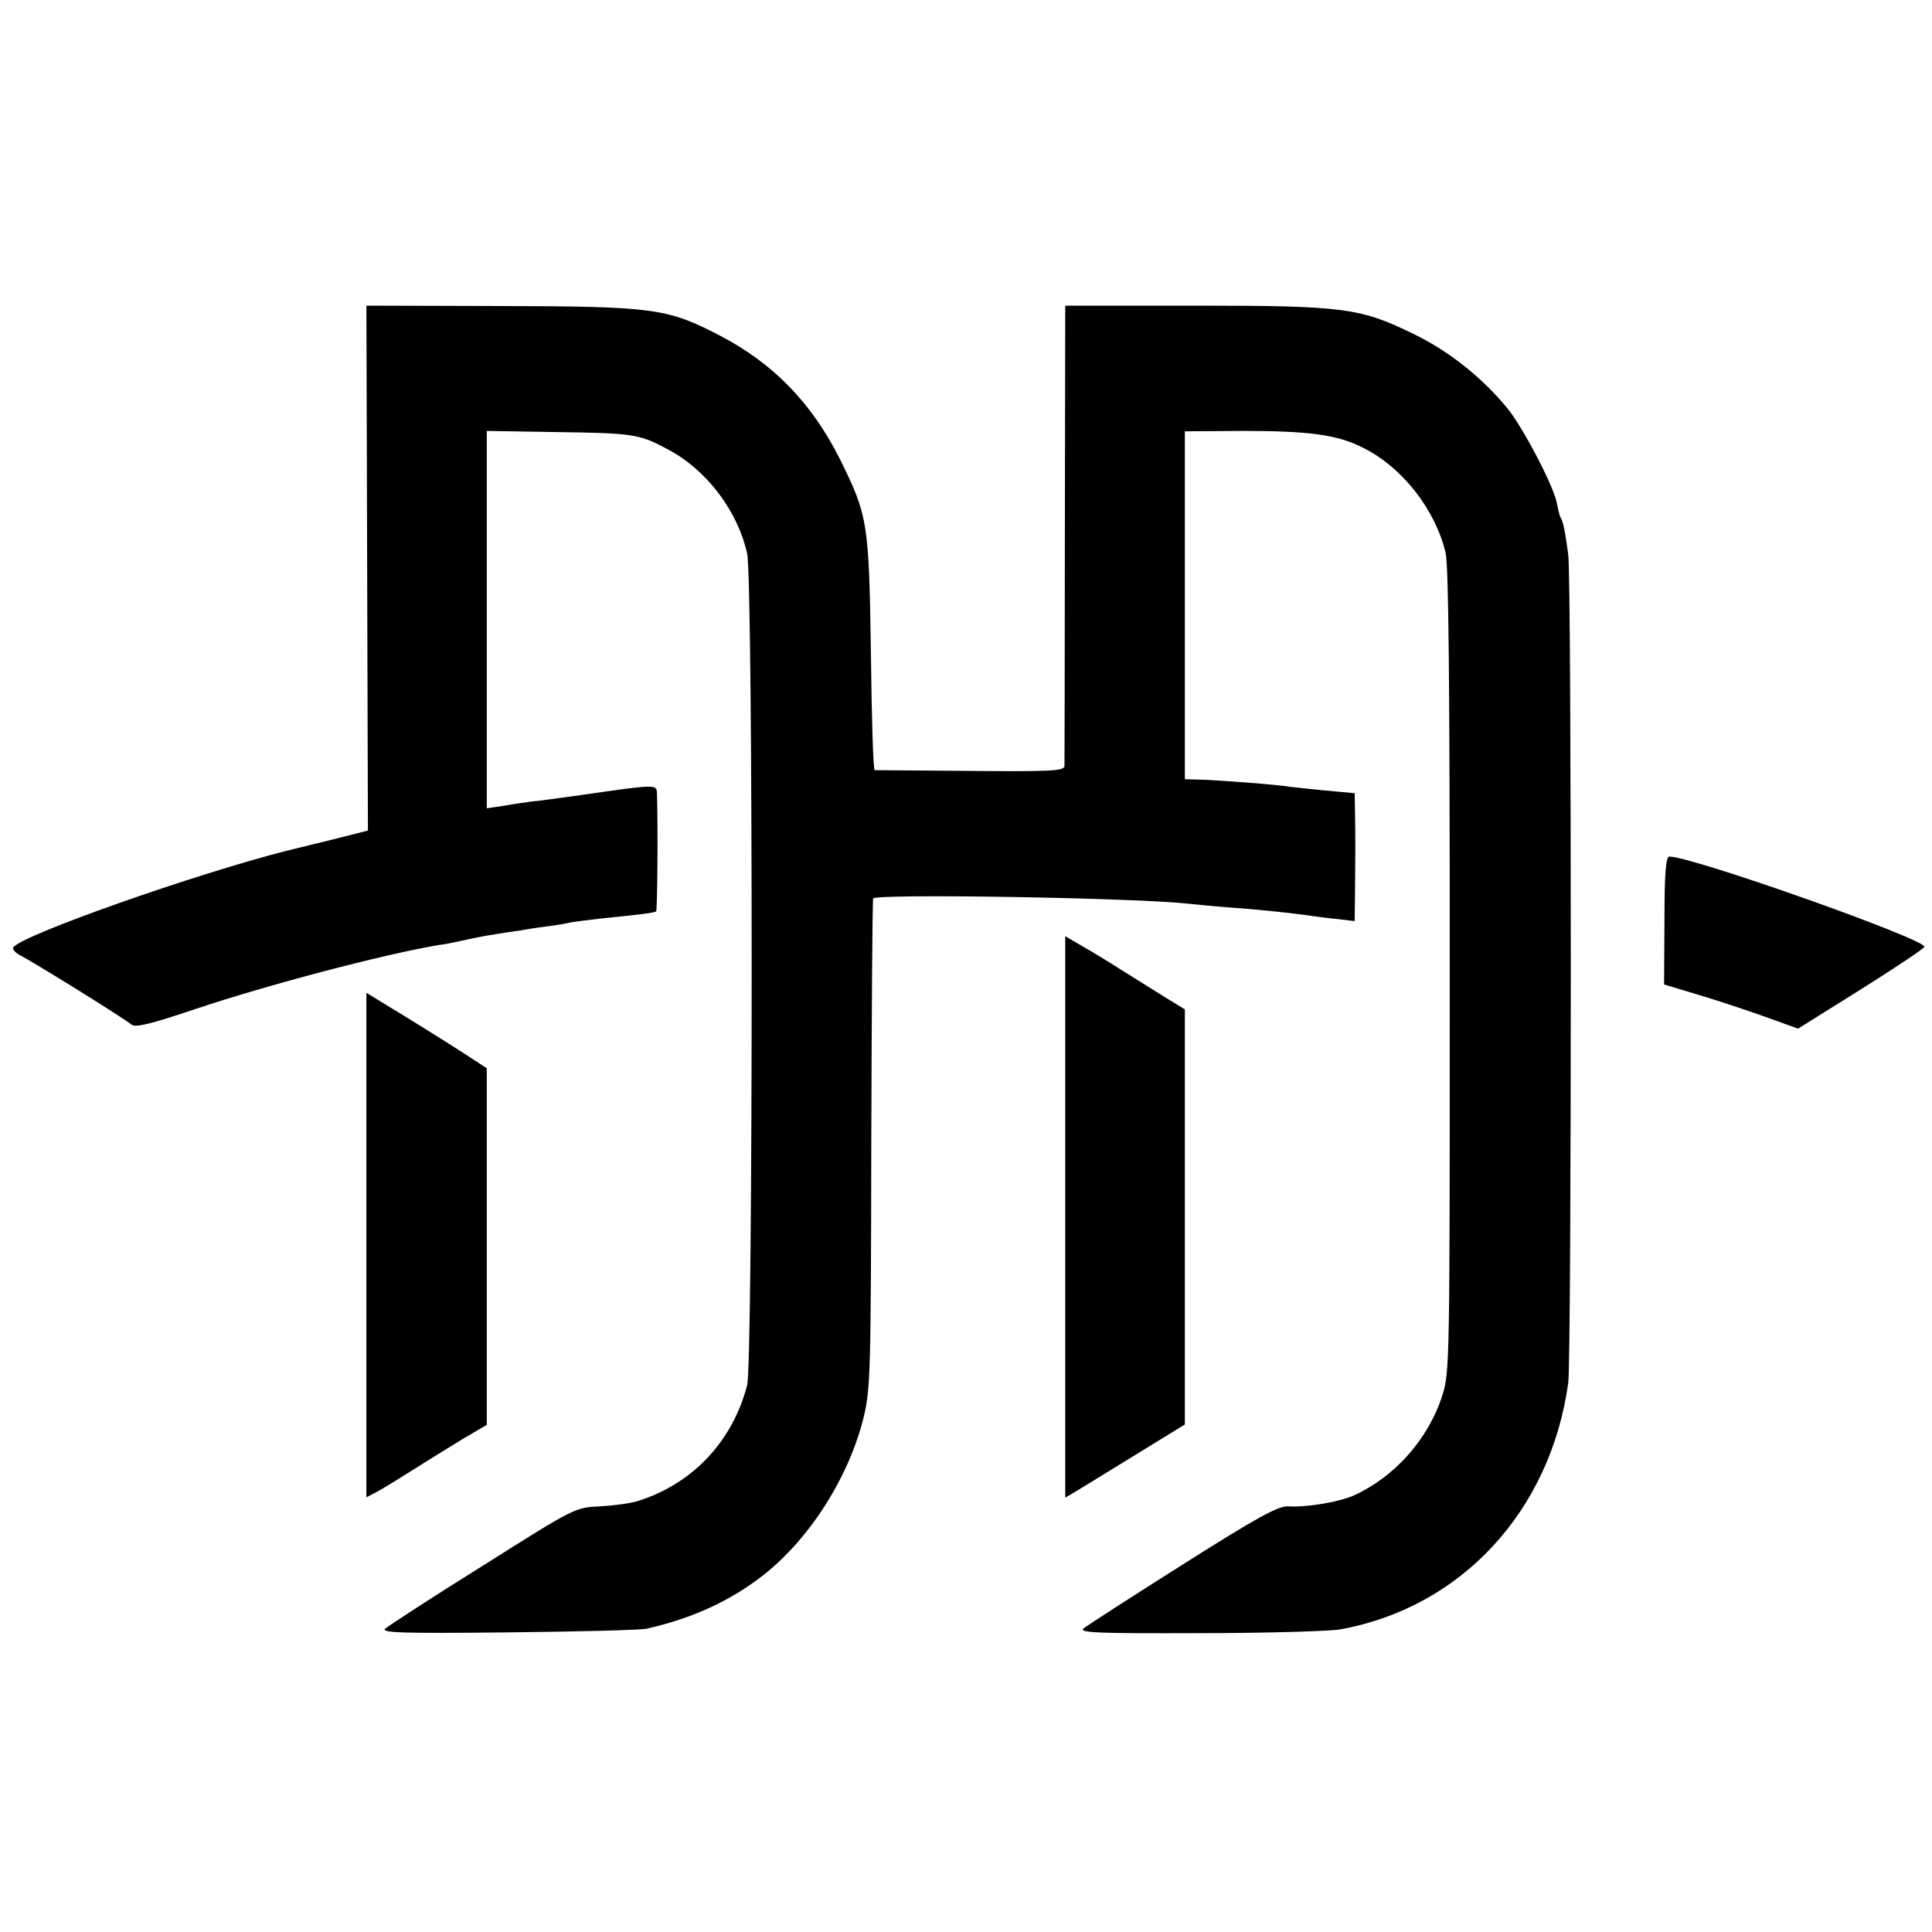
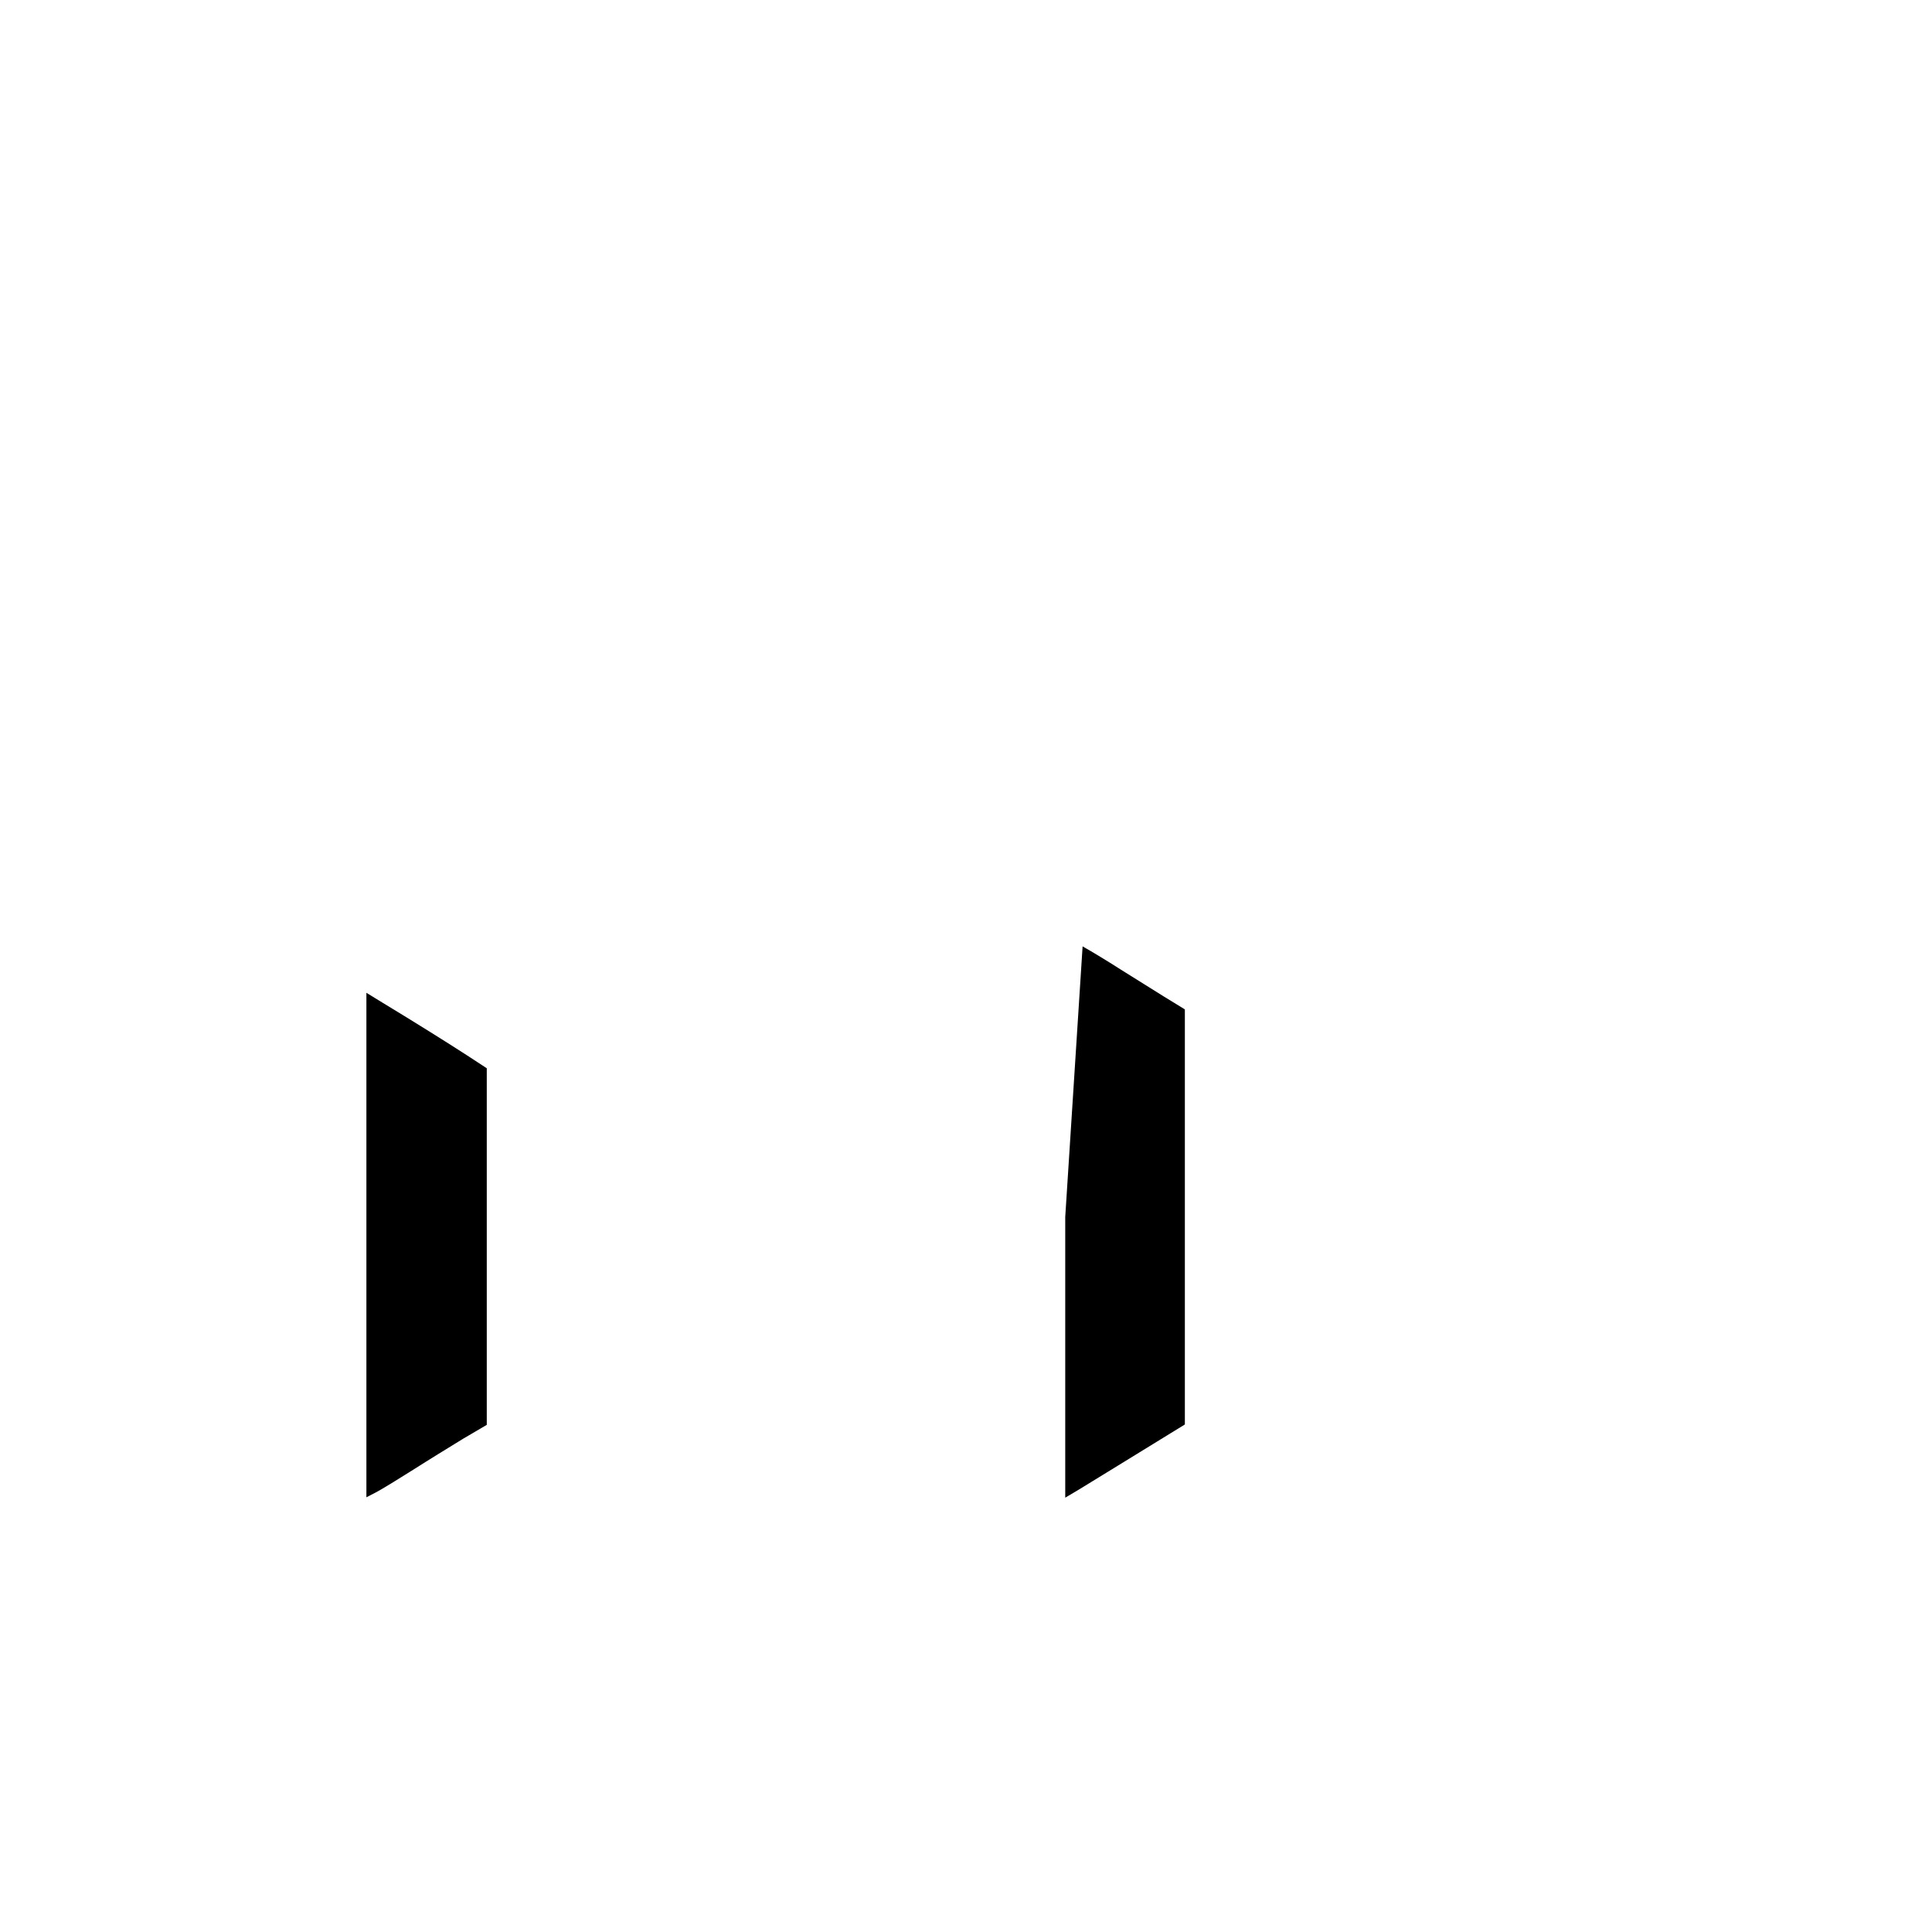
<svg xmlns="http://www.w3.org/2000/svg" version="1.0" width="512pt" height="512pt" viewBox="0 0 512 512" preserveAspectRatio="xMidYMid meet">
  <g transform="translate(0,512) scale(0.1,-0.1)" fill="#000000" stroke="none">
-     <path d="M973 3615 l2 -696 -35 -9 c-19 -5 -99 -25 -178 -44 -241 -61 -708 -225 -727 -257 -3 -4 5 -13 17 -20 38 -19 282 -171 296 -184 10 -9 48 0 170 41 191 64 498 145 647 170 11 1 31 5 45 8 44 10 74 16 108 21 17 3 44 7 60 9 15 3 47 8 72 11 25 3 52 8 60 10 8 2 42 6 75 10 117 12 150 16 154 20 3 4 5 225 2 312 -1 25 0 25 -201 -4 -58 -8 -116 -16 -130 -17 -14 -2 -46 -6 -72 -11 l-48 -7 0 500 0 500 183 -3 c208 -3 221 -5 299 -47 101 -54 183 -162 208 -275 16 -70 16 -2144 0 -2204 -39 -150 -146 -262 -290 -307 -19 -6 -64 -12 -100 -14 -66 -3 -66 -3 -310 -157 -135 -84 -251 -160 -259 -167 -12 -11 40 -13 325 -10 186 2 353 6 369 10 122 28 221 74 307 141 124 97 228 261 267 420 18 75 19 123 20 724 1 354 3 646 5 650 8 13 693 2 836 -14 19 -2 69 -7 110 -10 72 -5 148 -13 200 -20 14 -2 49 -7 78 -10 l52 -6 1 80 c1 102 1 137 0 205 l-1 54 -77 7 c-43 4 -86 9 -95 10 -24 5 -195 18 -240 19 l-38 1 0 461 0 461 153 1 c177 0 252 -10 320 -45 104 -52 191 -164 218 -278 8 -36 11 -342 11 -1110 0 -1042 0 -1061 -20 -1124 -37 -115 -126 -215 -234 -264 -41 -18 -125 -32 -175 -29 -26 1 -81 -29 -280 -155 -136 -86 -254 -162 -262 -169 -12 -11 42 -13 307 -12 176 0 345 5 374 10 321 58 557 314 604 653 9 63 9 2134 0 2195 -8 62 -14 89 -20 98 -3 5 -7 22 -10 38 -8 45 -91 204 -133 254 -67 81 -154 150 -247 195 -141 69 -184 75 -580 75 l-343 0 -1 -602 c0 -332 -1 -610 -1 -618 -1 -13 -35 -15 -248 -13 -137 1 -251 2 -255 2 -4 1 -8 139 -10 309 -5 348 -8 366 -83 517 -74 147 -176 252 -316 325 -140 73 -175 78 -581 79 l-357 1 2 -695z" />
-     <path d="M4411 2681 l-1 -170 103 -31 c56 -17 136 -44 177 -59 l75 -27 168 105 c92 58 167 108 167 112 0 21 -615 239 -676 239 -9 0 -13 -40 -13 -169z" />
-     <path d="M2823 1895 l0 -744 37 22 c20 12 91 56 158 97 l122 75 0 550 0 550 -57 35 c-31 19 -81 51 -112 70 -31 20 -77 48 -102 62 l-46 27 0 -744z" />
+     <path d="M2823 1895 l0 -744 37 22 c20 12 91 56 158 97 l122 75 0 550 0 550 -57 35 c-31 19 -81 51 -112 70 -31 20 -77 48 -102 62 z" />
    <path d="M971 1821 l0 -669 27 14 c15 8 59 35 97 59 39 25 98 61 132 82 l63 37 0 473 0 472 -52 34 c-54 35 -142 90 -223 139 l-44 27 0 -668z" />
  </g>
</svg>